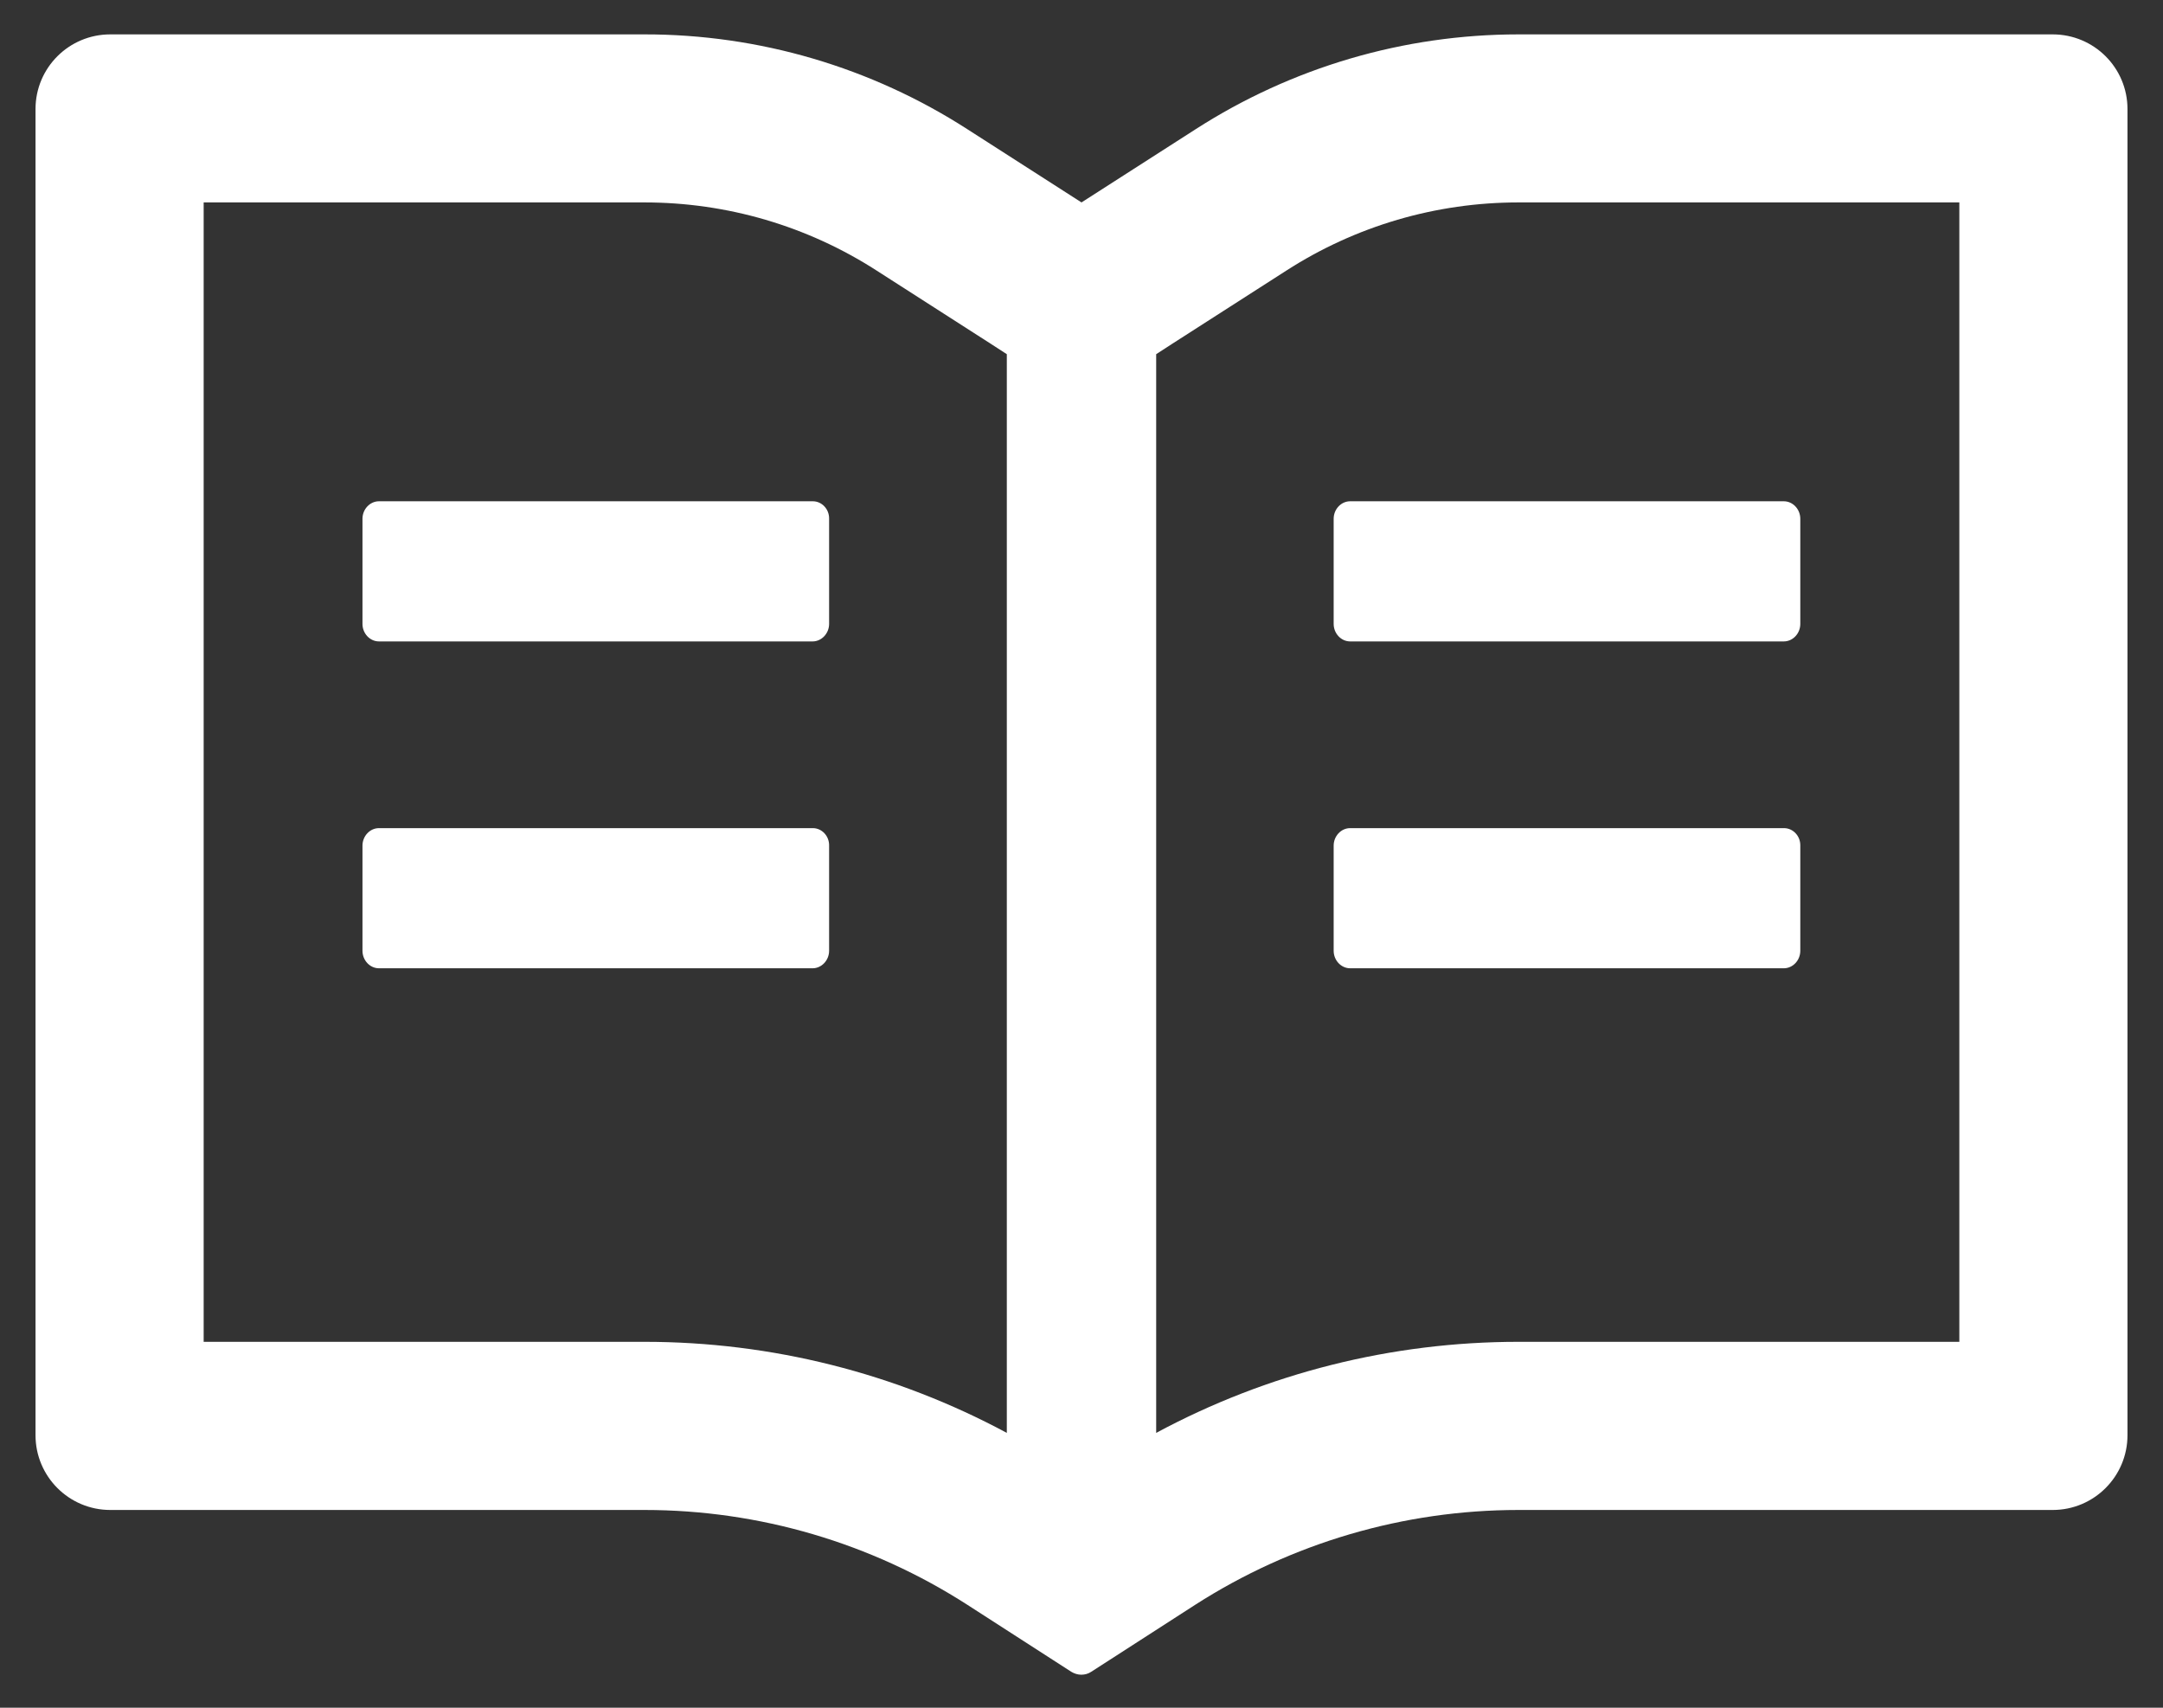
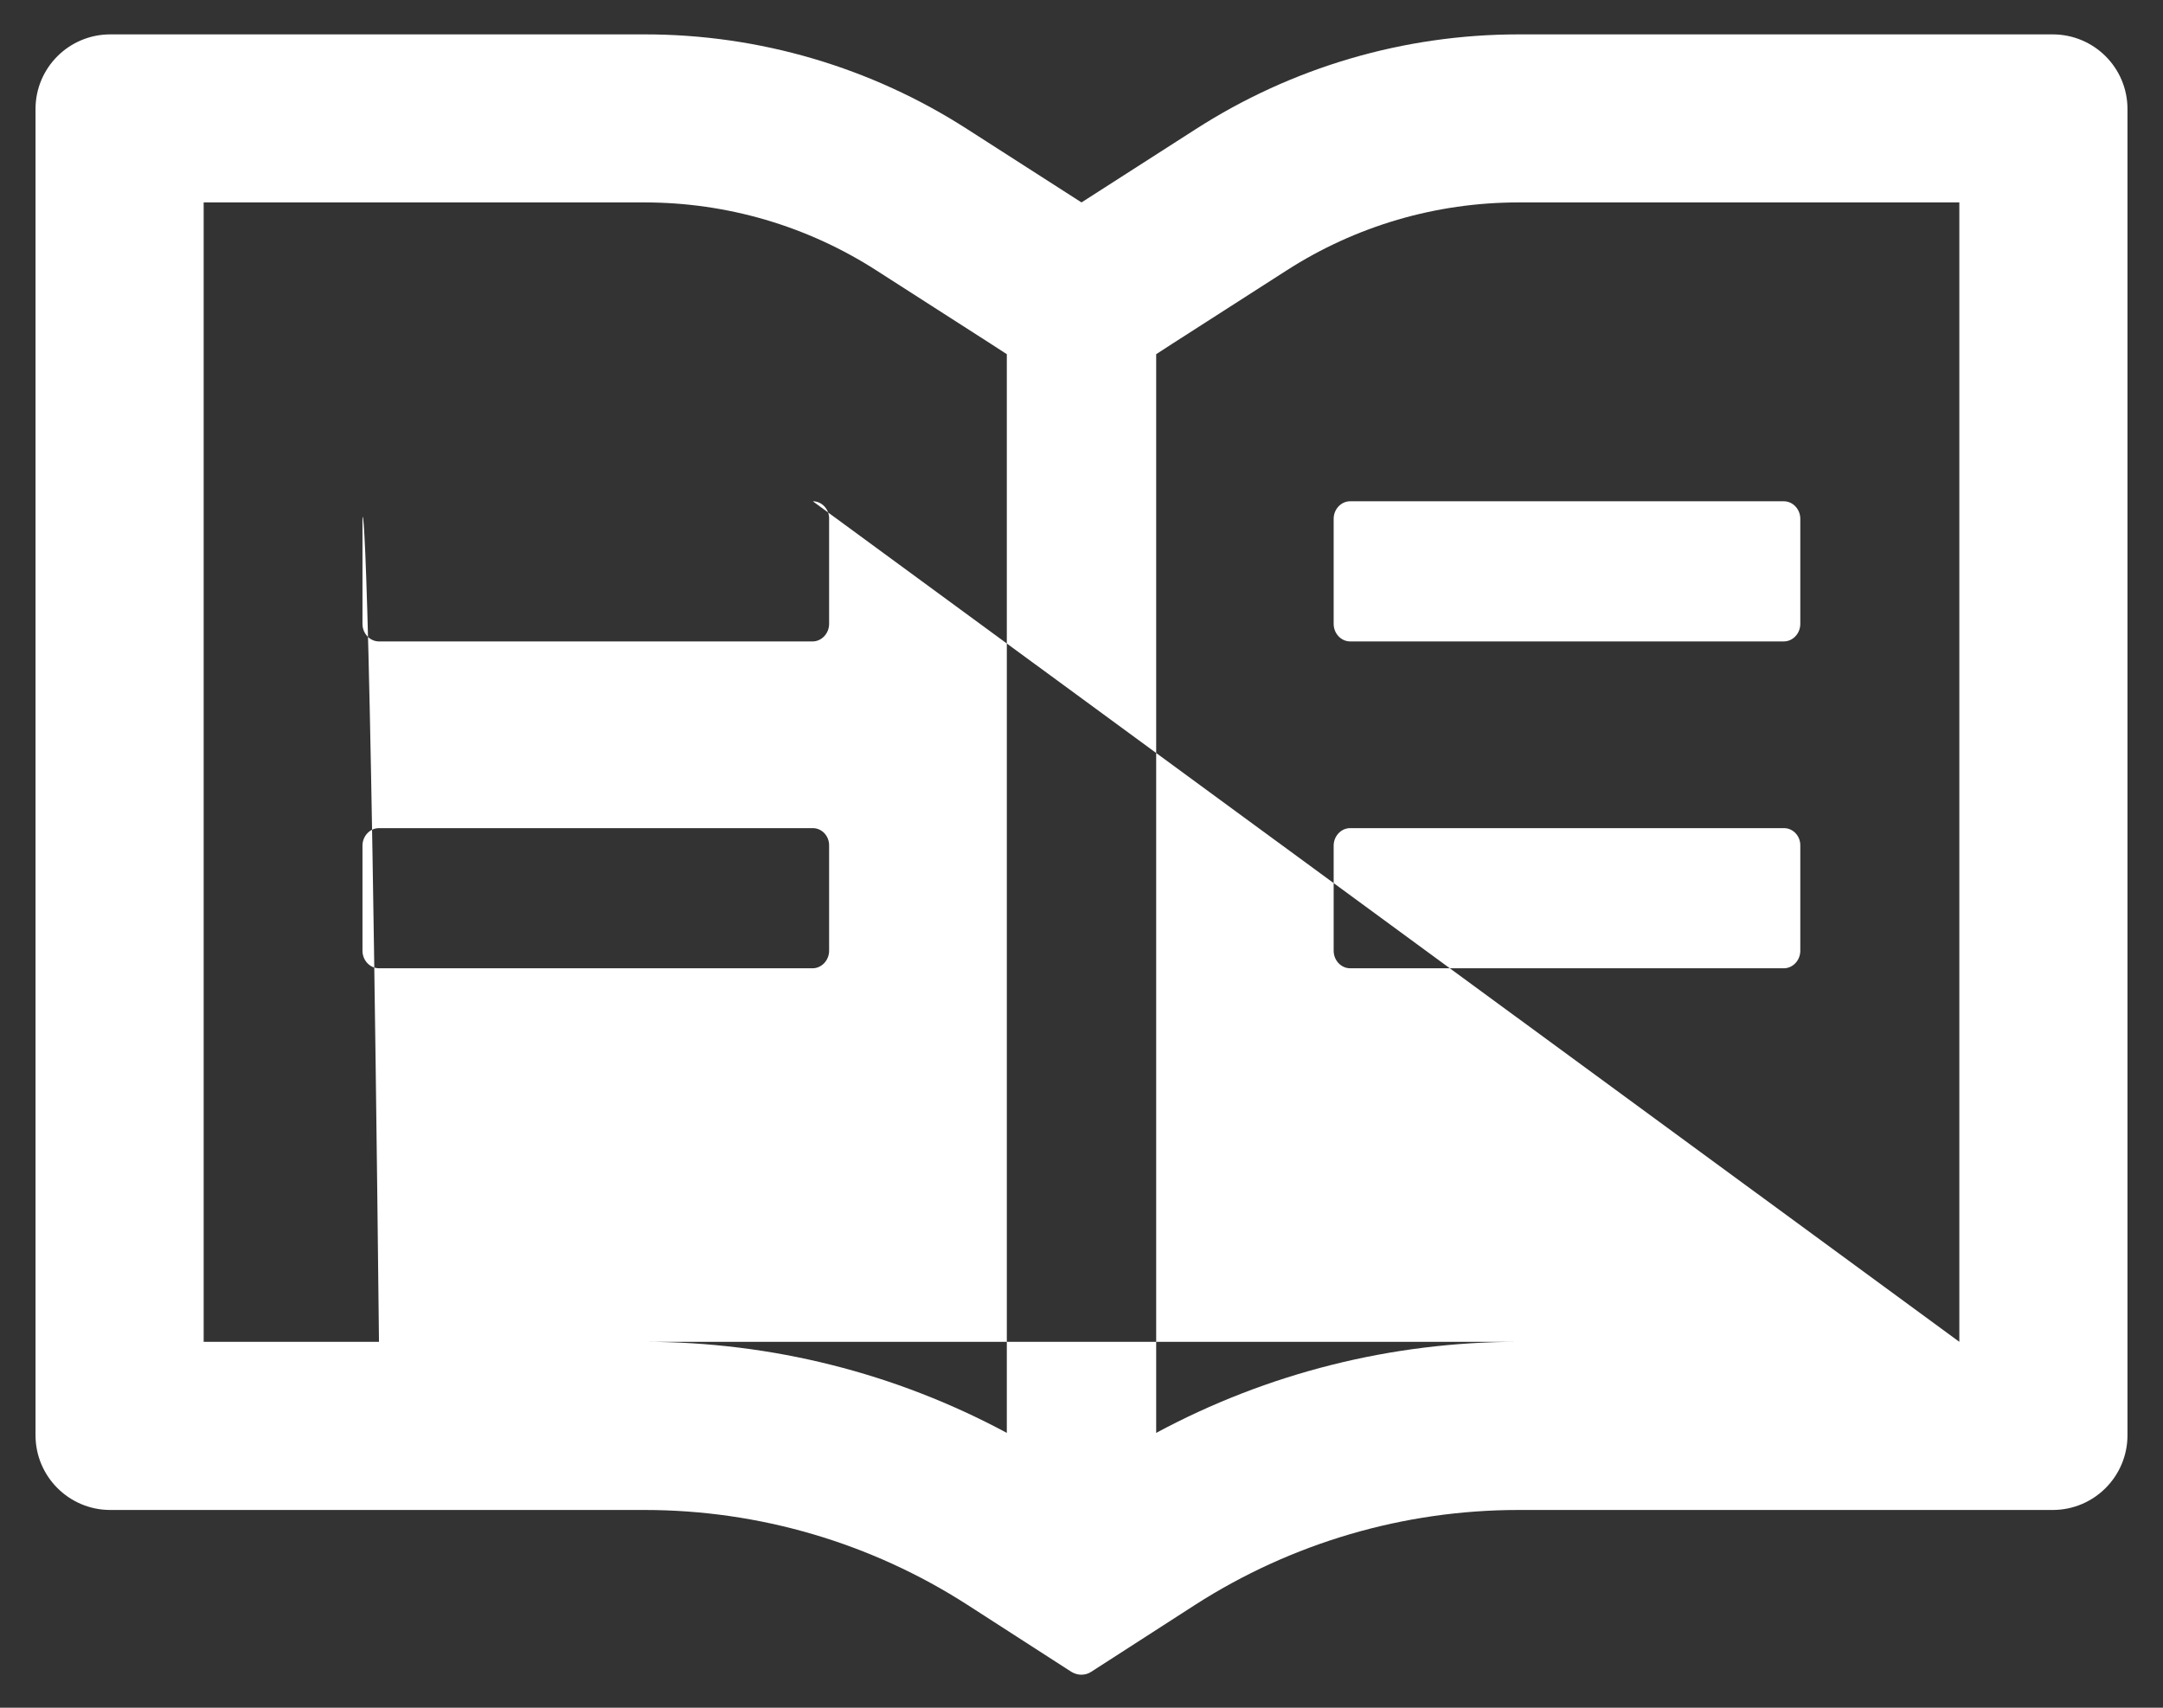
<svg xmlns="http://www.w3.org/2000/svg" width="19" height="15" viewBox="0 0 19 15" fill="none">
  <rect x="0" y="0" width="19" height="15" fill="#333333" stroke="none" />
-   <path d="M18.031 0.302H13.339C12.332 0.302 11.348 0.591 10.501 1.136L9.5 1.778L8.499 1.136C7.653 0.591 6.668 0.301 5.661 0.302H0.969C0.606 0.302 0.312 0.595 0.312 0.958V12.606C0.312 12.969 0.606 13.263 0.969 13.263H5.661C6.668 13.263 7.652 13.552 8.499 14.097L9.41 14.684C9.436 14.7 9.467 14.71 9.498 14.71C9.529 14.71 9.559 14.702 9.586 14.684L10.497 14.097C11.346 13.552 12.332 13.263 13.339 13.263H18.031C18.394 13.263 18.688 12.969 18.688 12.606V0.958C18.688 0.595 18.394 0.302 18.031 0.302ZM5.661 11.786H1.789V1.778H5.661C6.387 1.778 7.092 1.985 7.701 2.377L8.702 3.019L8.844 3.111V12.586C7.868 12.061 6.777 11.786 5.661 11.786ZM17.211 11.786H13.339C12.223 11.786 11.132 12.061 10.156 12.586V3.111L10.298 3.019L11.299 2.377C11.908 1.985 12.613 1.778 13.339 1.778H17.211V11.786ZM7.14 4.403H3.329C3.249 4.403 3.184 4.473 3.184 4.557V5.48C3.184 5.564 3.249 5.634 3.329 5.634H7.138C7.217 5.634 7.283 5.564 7.283 5.48V4.557C7.285 4.473 7.22 4.403 7.14 4.403ZM11.715 4.557V5.48C11.715 5.564 11.78 5.634 11.86 5.634H15.669C15.749 5.634 15.814 5.564 15.814 5.48V4.557C15.814 4.473 15.749 4.403 15.669 4.403H11.86C11.78 4.403 11.715 4.473 11.715 4.557ZM7.14 7.274H3.329C3.249 7.274 3.184 7.344 3.184 7.428V8.351C3.184 8.435 3.249 8.505 3.329 8.505H7.138C7.217 8.505 7.283 8.435 7.283 8.351V7.428C7.285 7.344 7.22 7.274 7.14 7.274ZM15.671 7.274H11.86C11.78 7.274 11.715 7.344 11.715 7.428V8.351C11.715 8.435 11.78 8.505 11.86 8.505H15.669C15.749 8.505 15.814 8.435 15.814 8.351V7.428C15.816 7.344 15.751 7.274 15.671 7.274Z" fill="white" />
+   <path d="M18.031 0.302H13.339C12.332 0.302 11.348 0.591 10.501 1.136L9.5 1.778L8.499 1.136C7.653 0.591 6.668 0.301 5.661 0.302H0.969C0.606 0.302 0.312 0.595 0.312 0.958V12.606C0.312 12.969 0.606 13.263 0.969 13.263H5.661C6.668 13.263 7.652 13.552 8.499 14.097L9.41 14.684C9.436 14.7 9.467 14.71 9.498 14.71C9.529 14.71 9.559 14.702 9.586 14.684L10.497 14.097C11.346 13.552 12.332 13.263 13.339 13.263H18.031C18.394 13.263 18.688 12.969 18.688 12.606V0.958C18.688 0.595 18.394 0.302 18.031 0.302ZM5.661 11.786H1.789V1.778H5.661C6.387 1.778 7.092 1.985 7.701 2.377L8.702 3.019L8.844 3.111V12.586C7.868 12.061 6.777 11.786 5.661 11.786ZM17.211 11.786H13.339C12.223 11.786 11.132 12.061 10.156 12.586V3.111L10.298 3.019L11.299 2.377C11.908 1.985 12.613 1.778 13.339 1.778H17.211V11.786ZH3.329C3.249 4.403 3.184 4.473 3.184 4.557V5.48C3.184 5.564 3.249 5.634 3.329 5.634H7.138C7.217 5.634 7.283 5.564 7.283 5.48V4.557C7.285 4.473 7.22 4.403 7.14 4.403ZM11.715 4.557V5.48C11.715 5.564 11.78 5.634 11.86 5.634H15.669C15.749 5.634 15.814 5.564 15.814 5.48V4.557C15.814 4.473 15.749 4.403 15.669 4.403H11.86C11.78 4.403 11.715 4.473 11.715 4.557ZM7.14 7.274H3.329C3.249 7.274 3.184 7.344 3.184 7.428V8.351C3.184 8.435 3.249 8.505 3.329 8.505H7.138C7.217 8.505 7.283 8.435 7.283 8.351V7.428C7.285 7.344 7.22 7.274 7.14 7.274ZM15.671 7.274H11.86C11.78 7.274 11.715 7.344 11.715 7.428V8.351C11.715 8.435 11.78 8.505 11.86 8.505H15.669C15.749 8.505 15.814 8.435 15.814 8.351V7.428C15.816 7.344 15.751 7.274 15.671 7.274Z" fill="white" />
</svg>